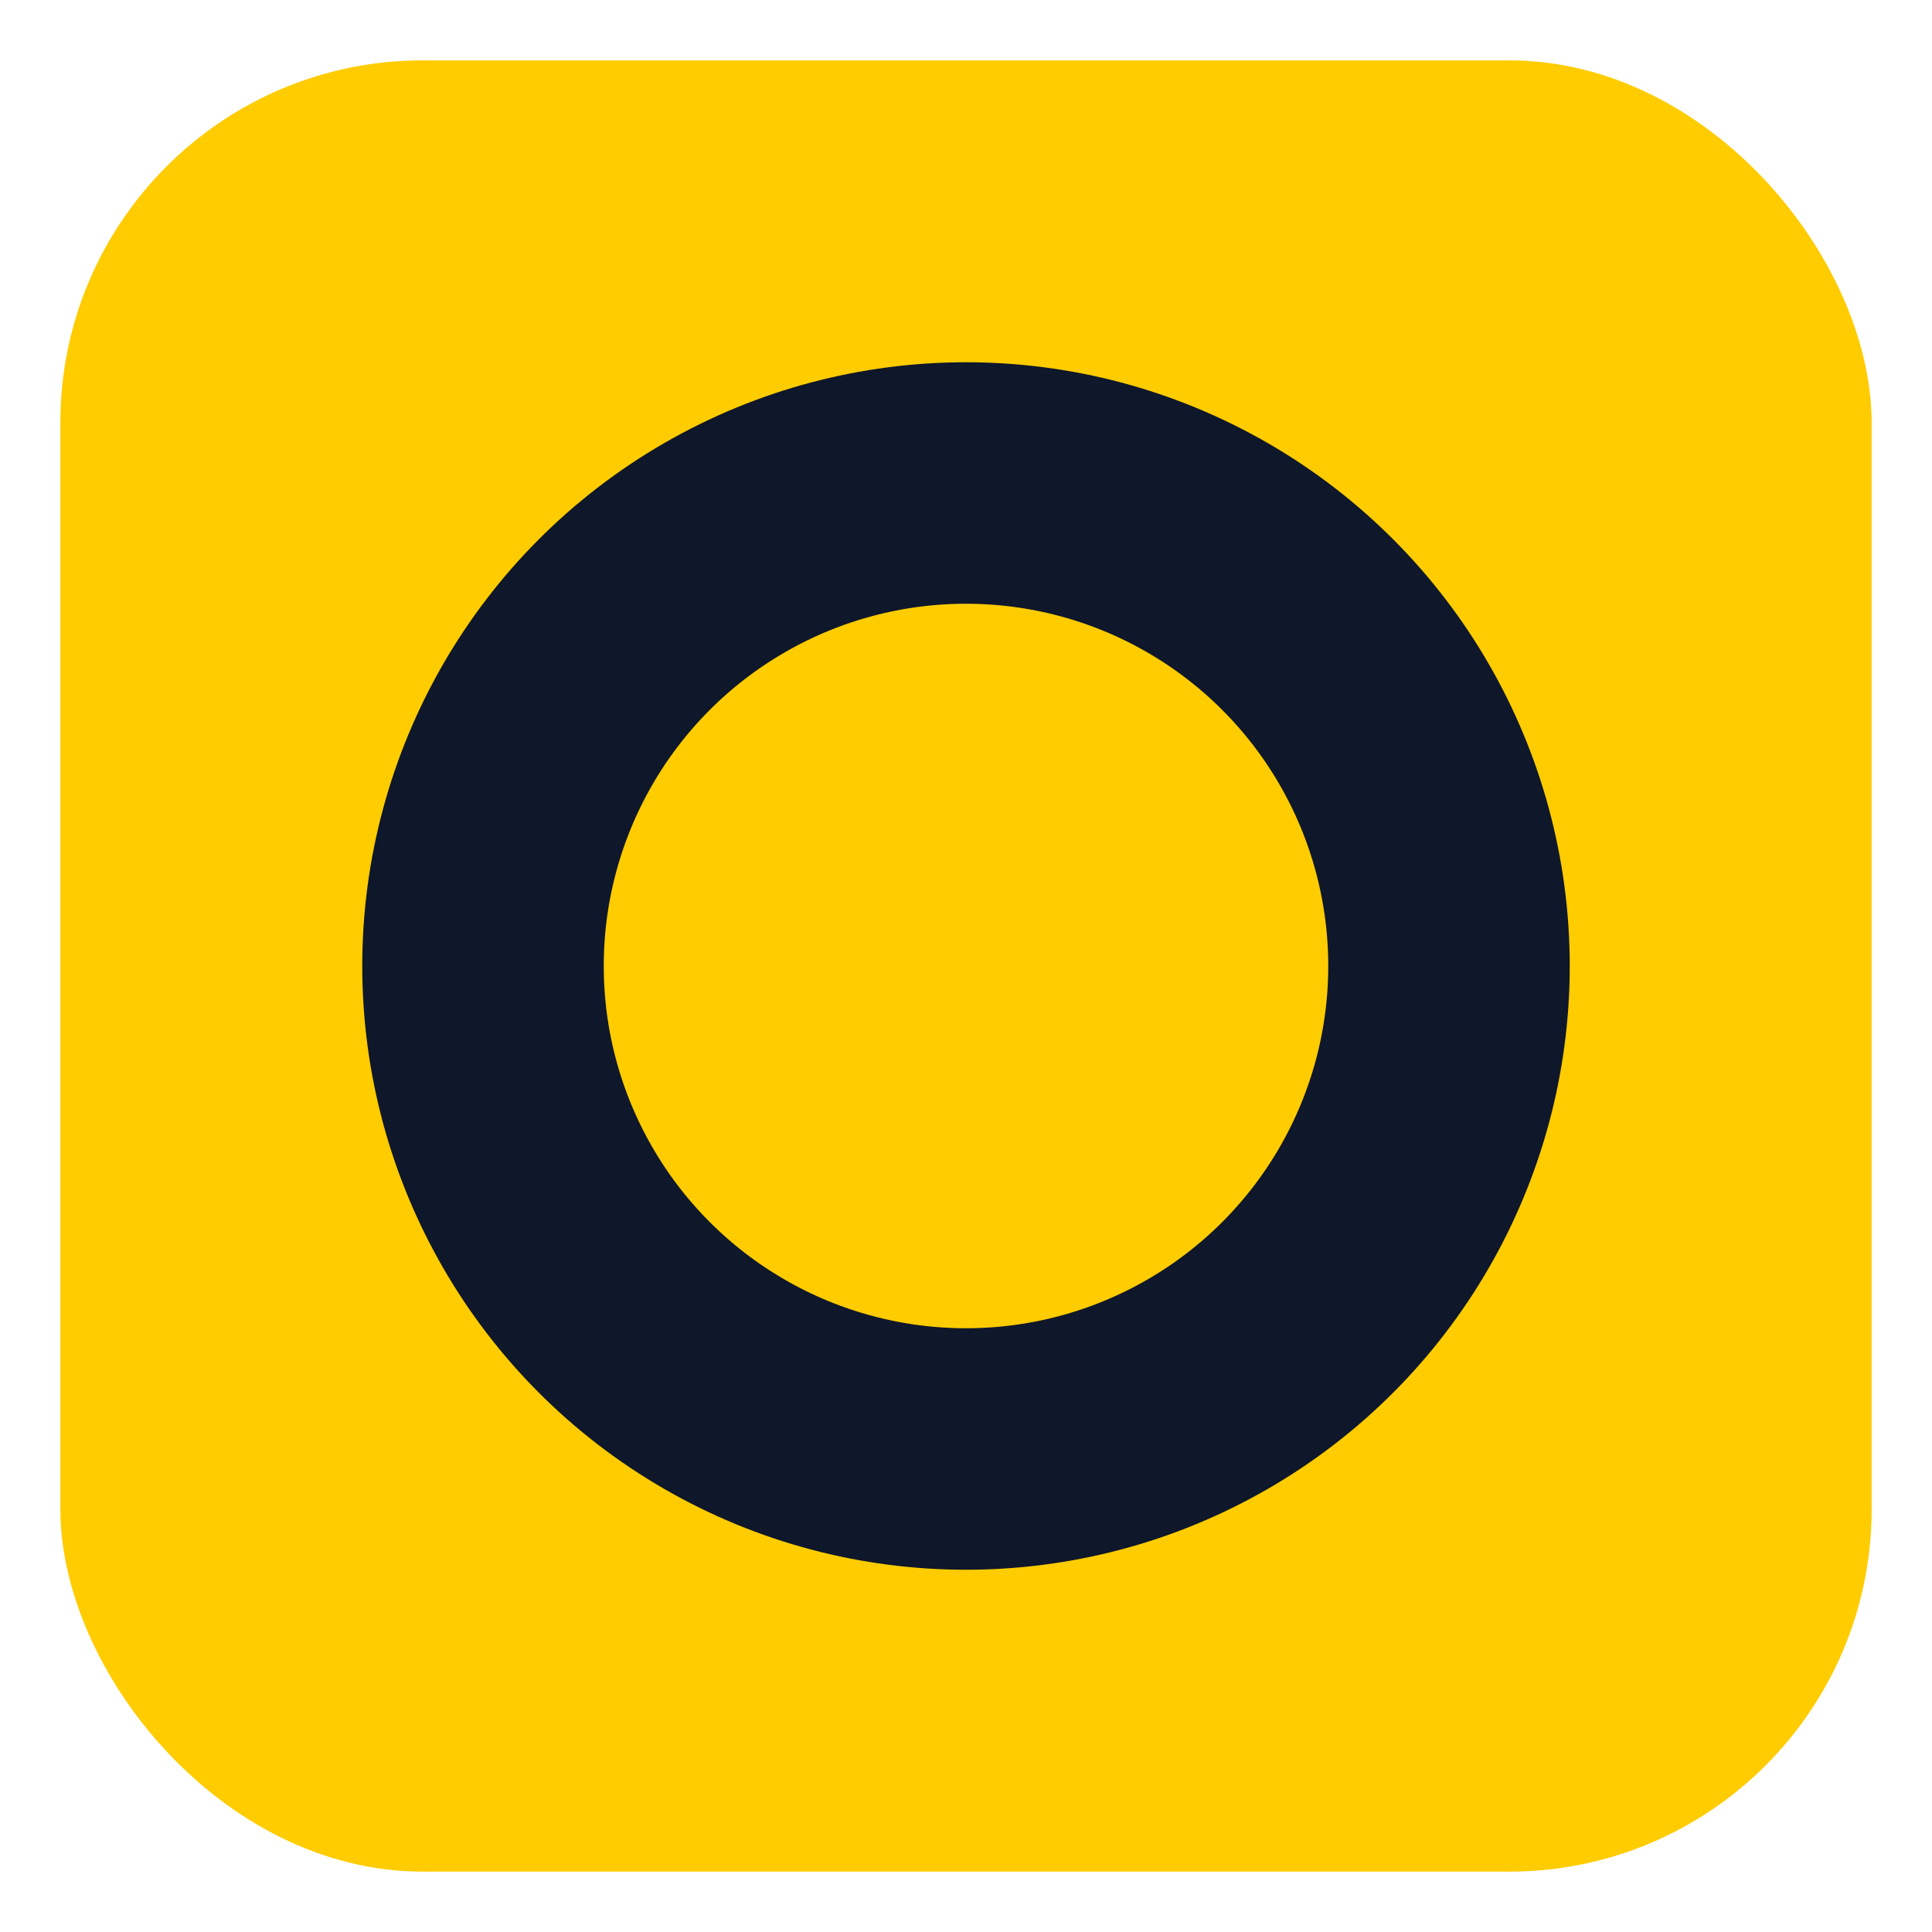
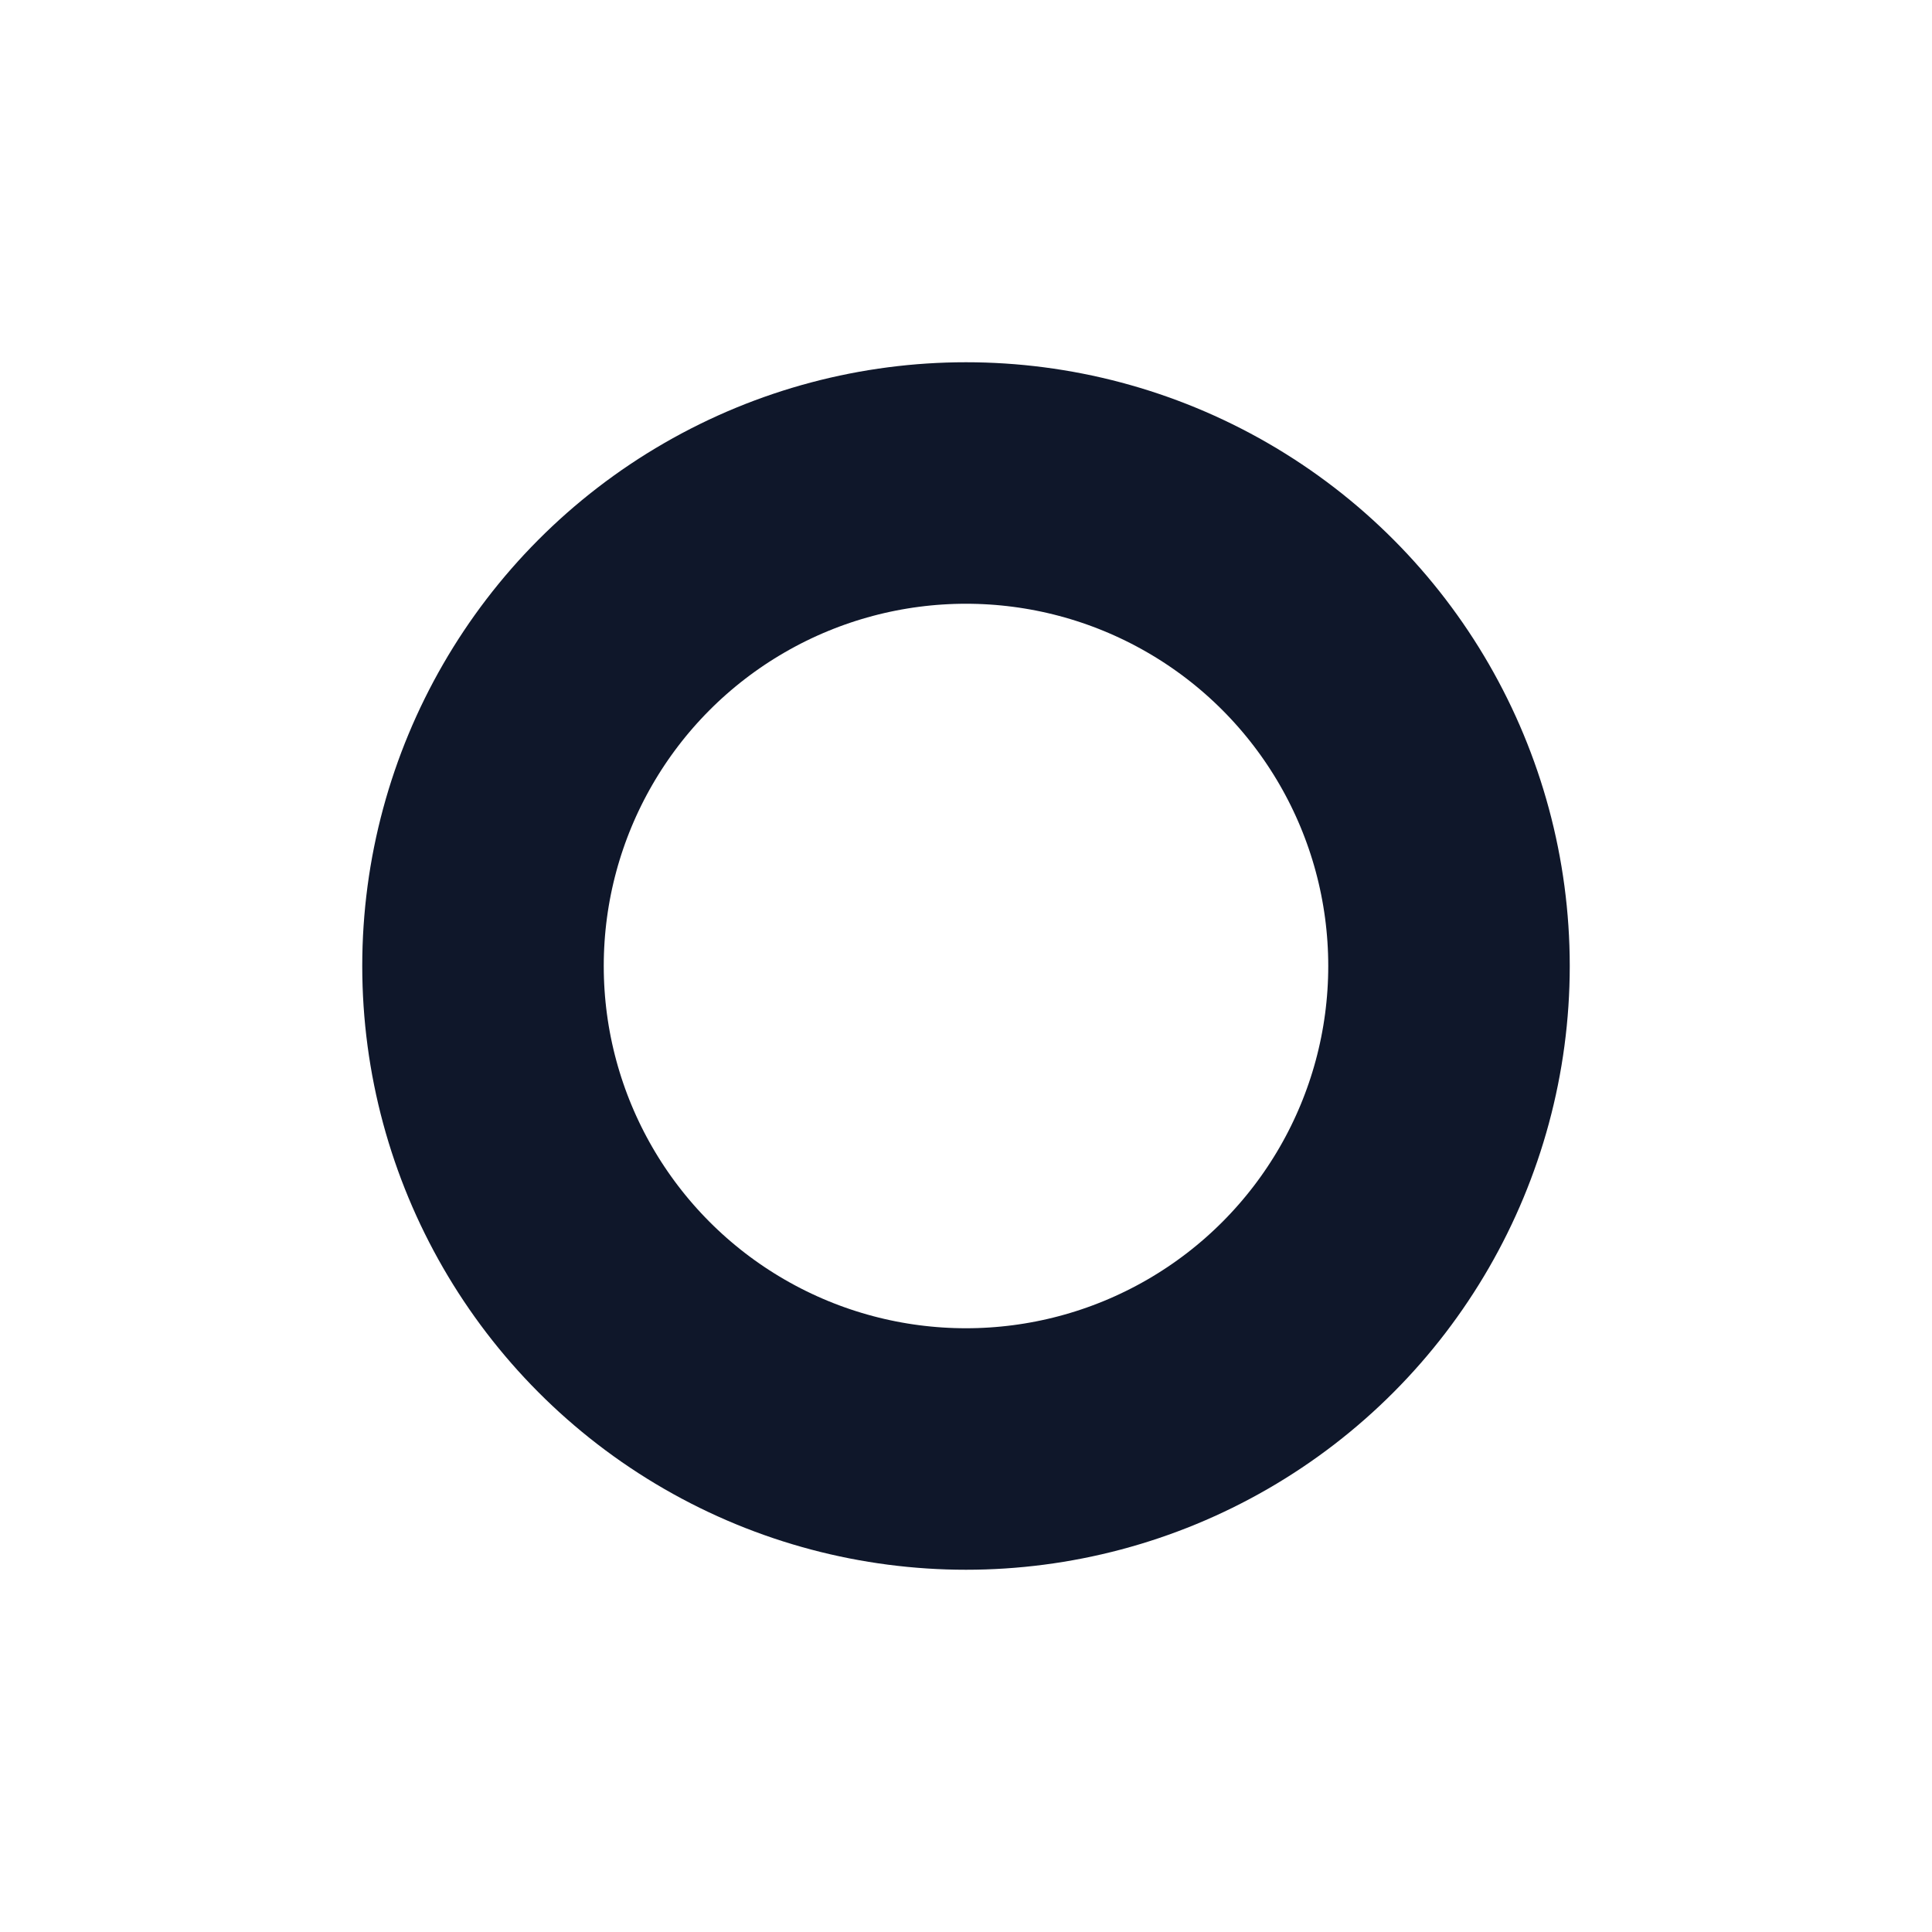
<svg xmlns="http://www.w3.org/2000/svg" viewBox="0 0 64 64" width="64" height="64" role="img" aria-label="OHeap">
  <title>OHeap</title>
-   <rect x="2" y="2" width="60" height="60" rx="12" ry="12" fill="#FFCC00" />
  <circle cx="32" cy="32" r="16" fill="none" stroke="#0f172a" stroke-width="8" />
</svg>